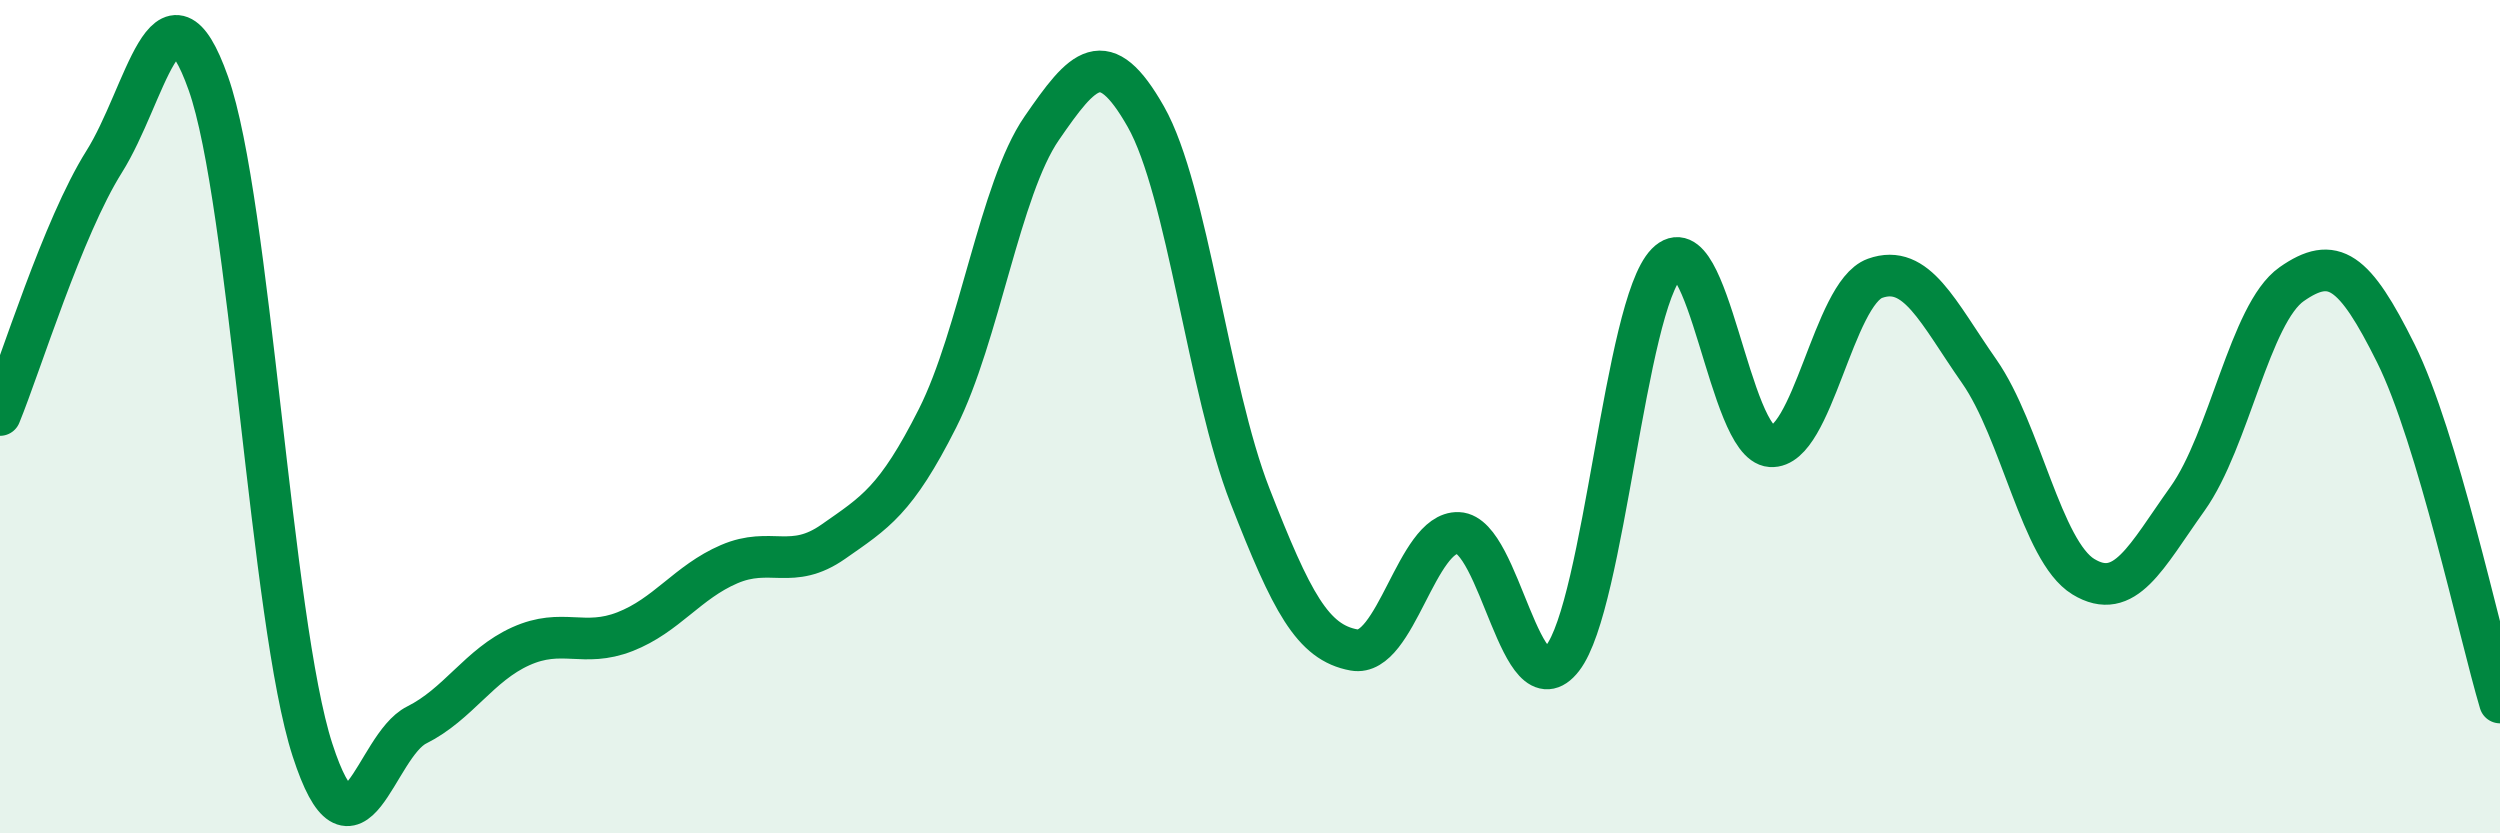
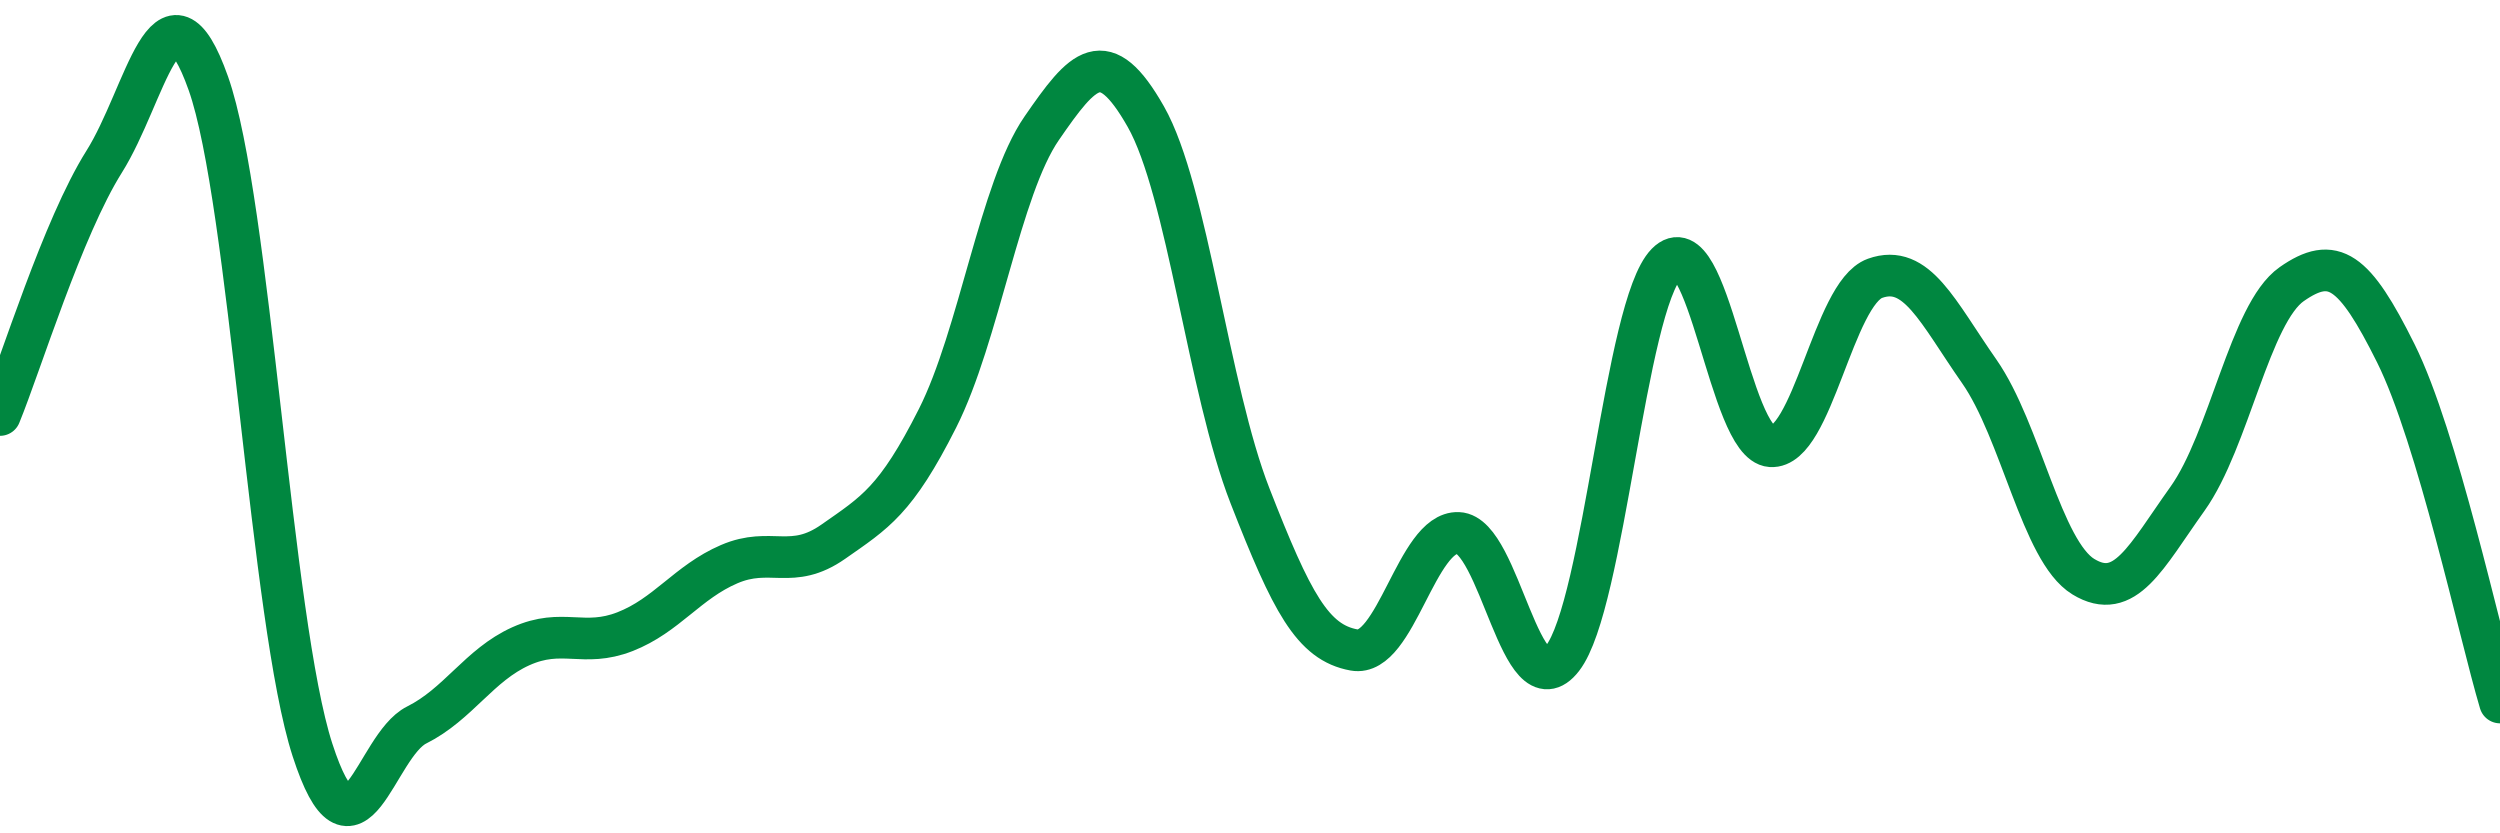
<svg xmlns="http://www.w3.org/2000/svg" width="60" height="20" viewBox="0 0 60 20">
-   <path d="M 0,9.96 C 0.5,8.74 1.5,5.47 2.5,3.88 C 3.5,2.29 4,-0.82 5,2 C 6,4.82 6.5,14.92 7.5,18 C 8.5,21.08 9,17.9 10,17.4 C 11,16.9 11.5,15.96 12.5,15.51 C 13.5,15.06 14,15.55 15,15.16 C 16,14.77 16.5,13.97 17.5,13.54 C 18.5,13.11 19,13.7 20,13 C 21,12.3 21.5,12.02 22.5,10.04 C 23.5,8.06 24,4.53 25,3.08 C 26,1.63 26.5,1.04 27.5,2.8 C 28.5,4.56 29,9.34 30,11.9 C 31,14.46 31.5,15.42 32.5,15.6 C 33.5,15.78 34,12.75 35,12.79 C 36,12.83 36.5,17.09 37.5,15.8 C 38.5,14.51 39,7.34 40,6.32 C 41,5.3 41.5,10.64 42.5,10.71 C 43.5,10.78 44,7.04 45,6.68 C 46,6.32 46.5,7.48 47.5,8.91 C 48.5,10.34 49,13.23 50,13.84 C 51,14.45 51.5,13.37 52.5,11.97 C 53.5,10.57 54,7.52 55,6.82 C 56,6.12 56.5,6.47 57.5,8.48 C 58.5,10.49 59.5,15.18 60,16.86L60 20L0 20Z" fill="#008740" opacity="0.1" stroke-linecap="round" stroke-linejoin="round" />
  <path d="M 0,9.96 C 0.5,8.74 1.5,5.47 2.5,3.88 C 3.5,2.29 4,-0.82 5,2 C 6,4.82 6.5,14.92 7.5,18 C 8.5,21.08 9,17.9 10,17.4 C 11,16.9 11.5,15.96 12.5,15.51 C 13.5,15.06 14,15.55 15,15.16 C 16,14.77 16.5,13.97 17.5,13.54 C 18.5,13.11 19,13.7 20,13 C 21,12.3 21.5,12.02 22.5,10.04 C 23.5,8.06 24,4.53 25,3.08 C 26,1.63 26.5,1.04 27.5,2.8 C 28.5,4.56 29,9.34 30,11.9 C 31,14.46 31.5,15.42 32.5,15.6 C 33.5,15.78 34,12.75 35,12.79 C 36,12.83 36.5,17.09 37.5,15.8 C 38.5,14.51 39,7.34 40,6.32 C 41,5.3 41.5,10.64 42.5,10.71 C 43.5,10.78 44,7.04 45,6.68 C 46,6.32 46.5,7.48 47.5,8.91 C 48.5,10.34 49,13.23 50,13.84 C 51,14.45 51.5,13.37 52.5,11.97 C 53.5,10.57 54,7.52 55,6.82 C 56,6.12 56.5,6.47 57.5,8.48 C 58.5,10.49 59.5,15.18 60,16.86" stroke="#008740" stroke-width="1" fill="none" stroke-linecap="round" stroke-linejoin="round" />
</svg>